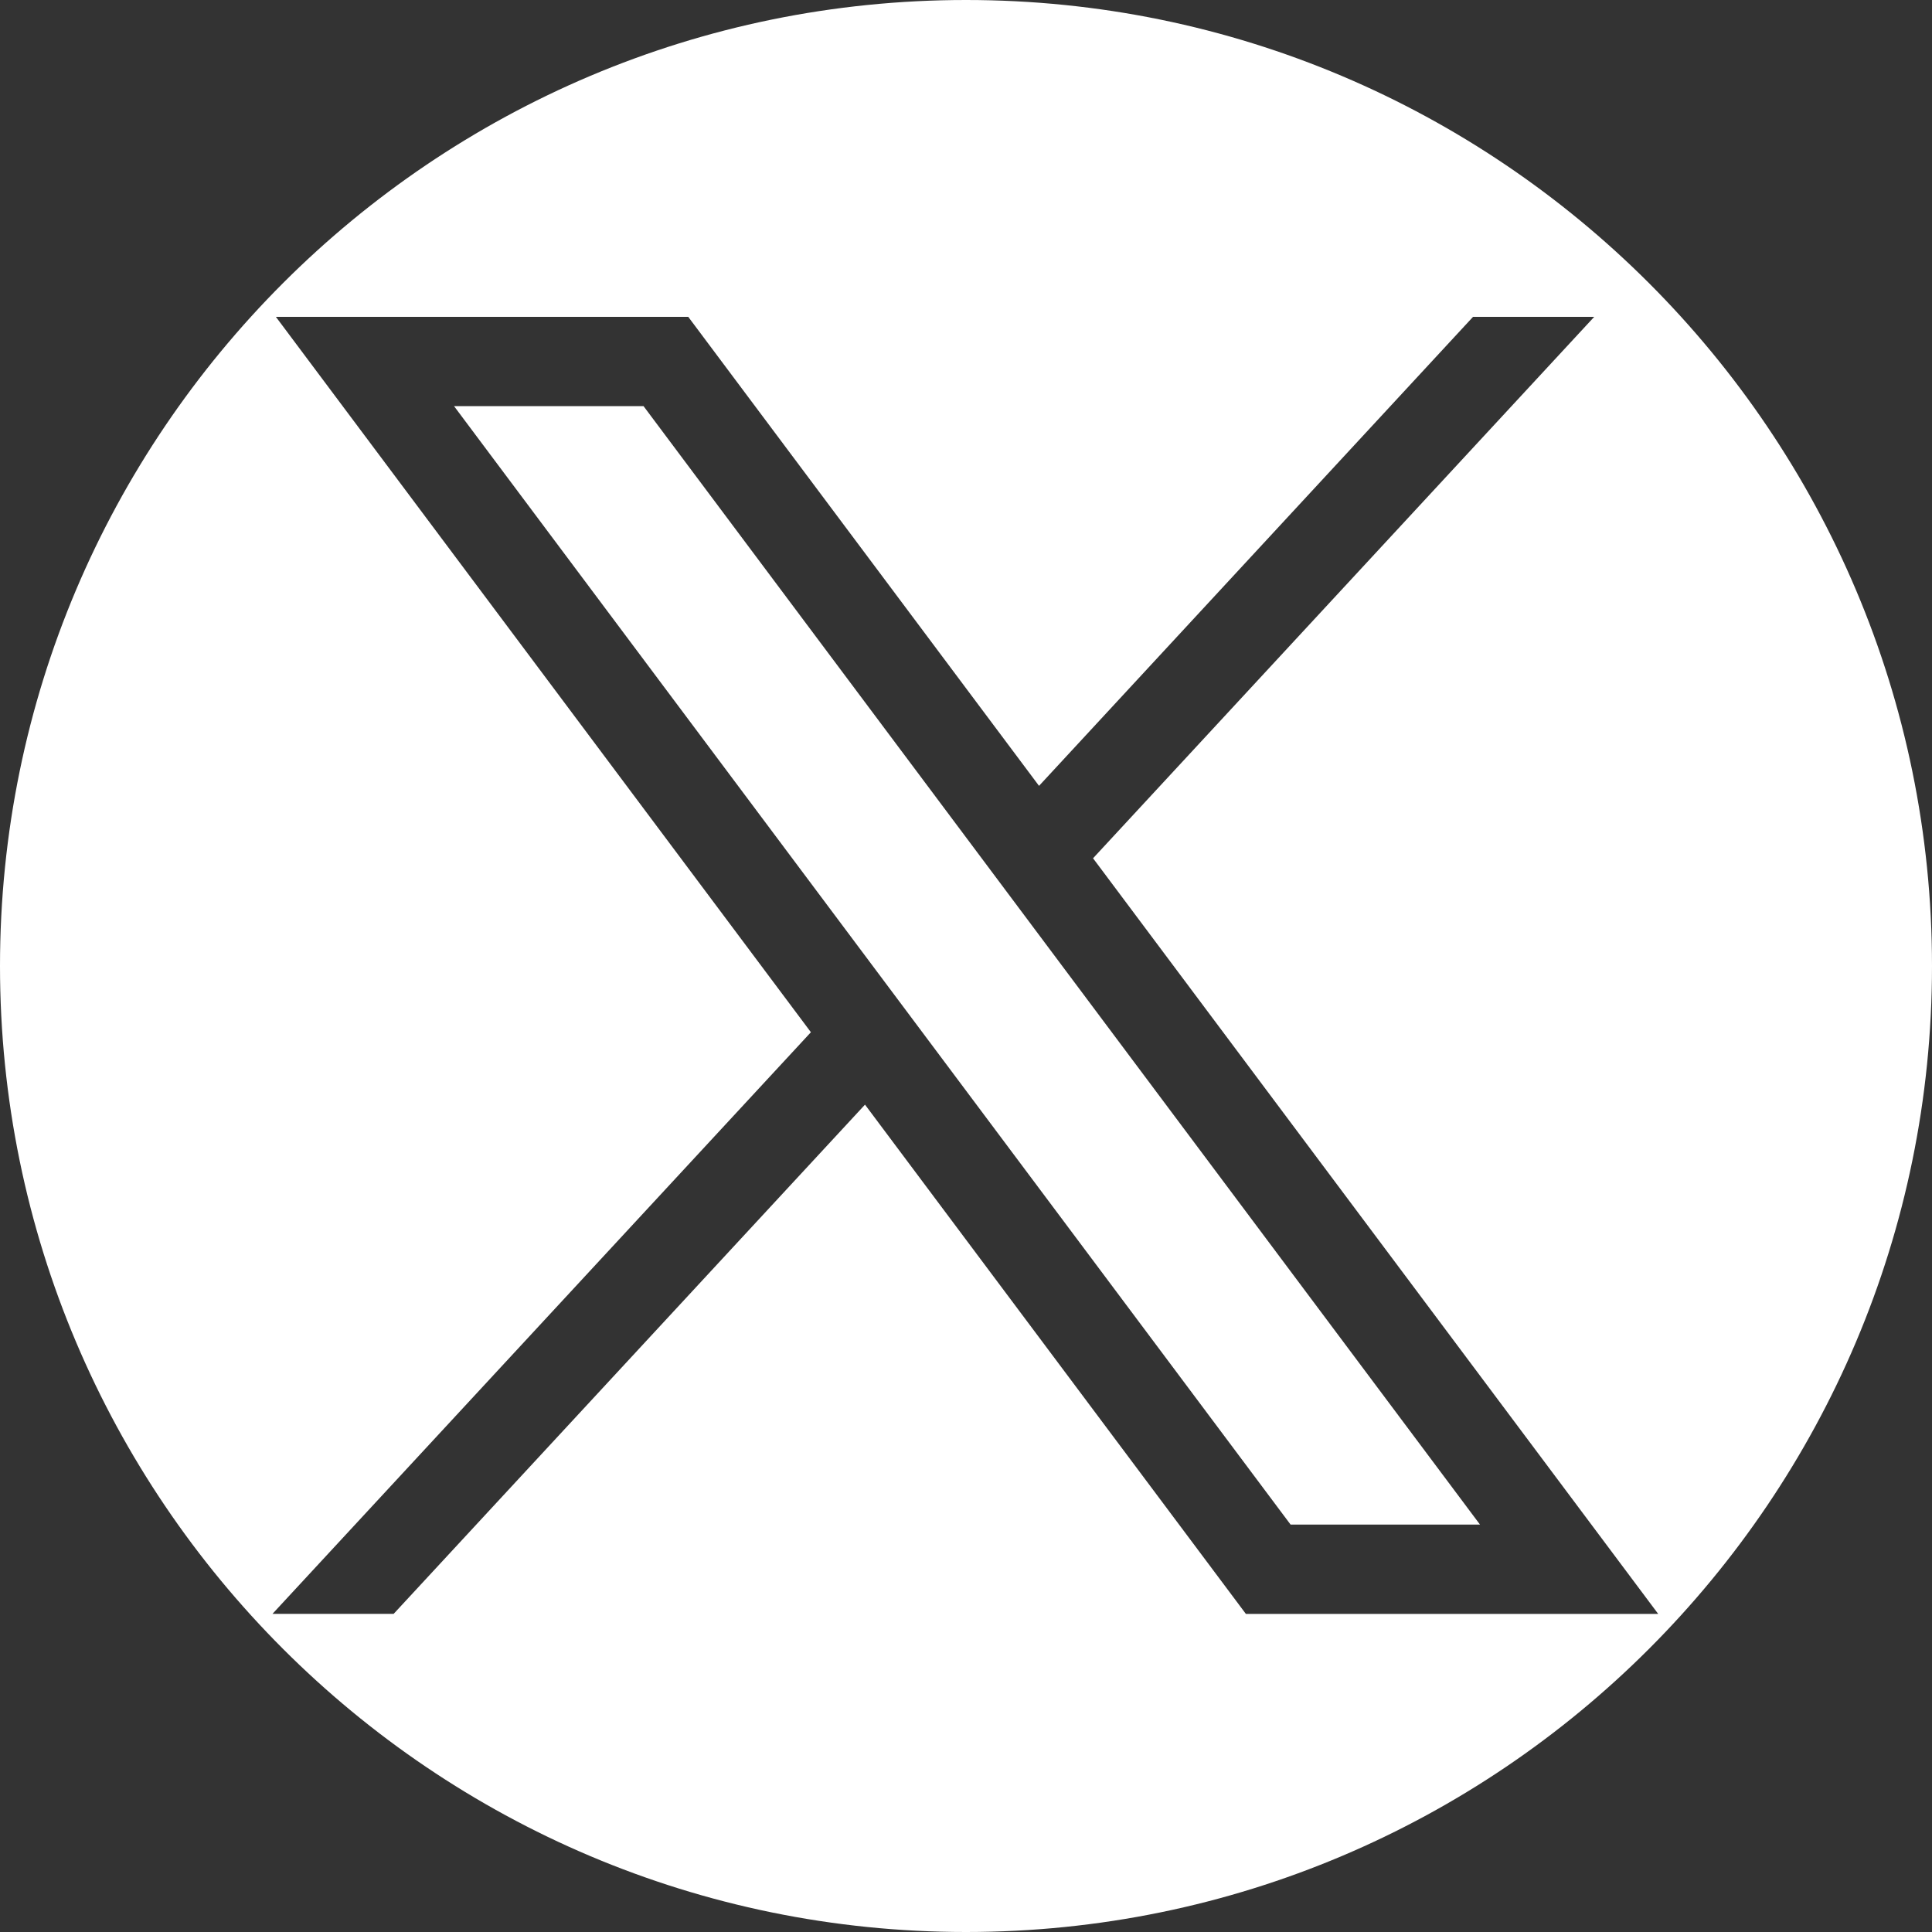
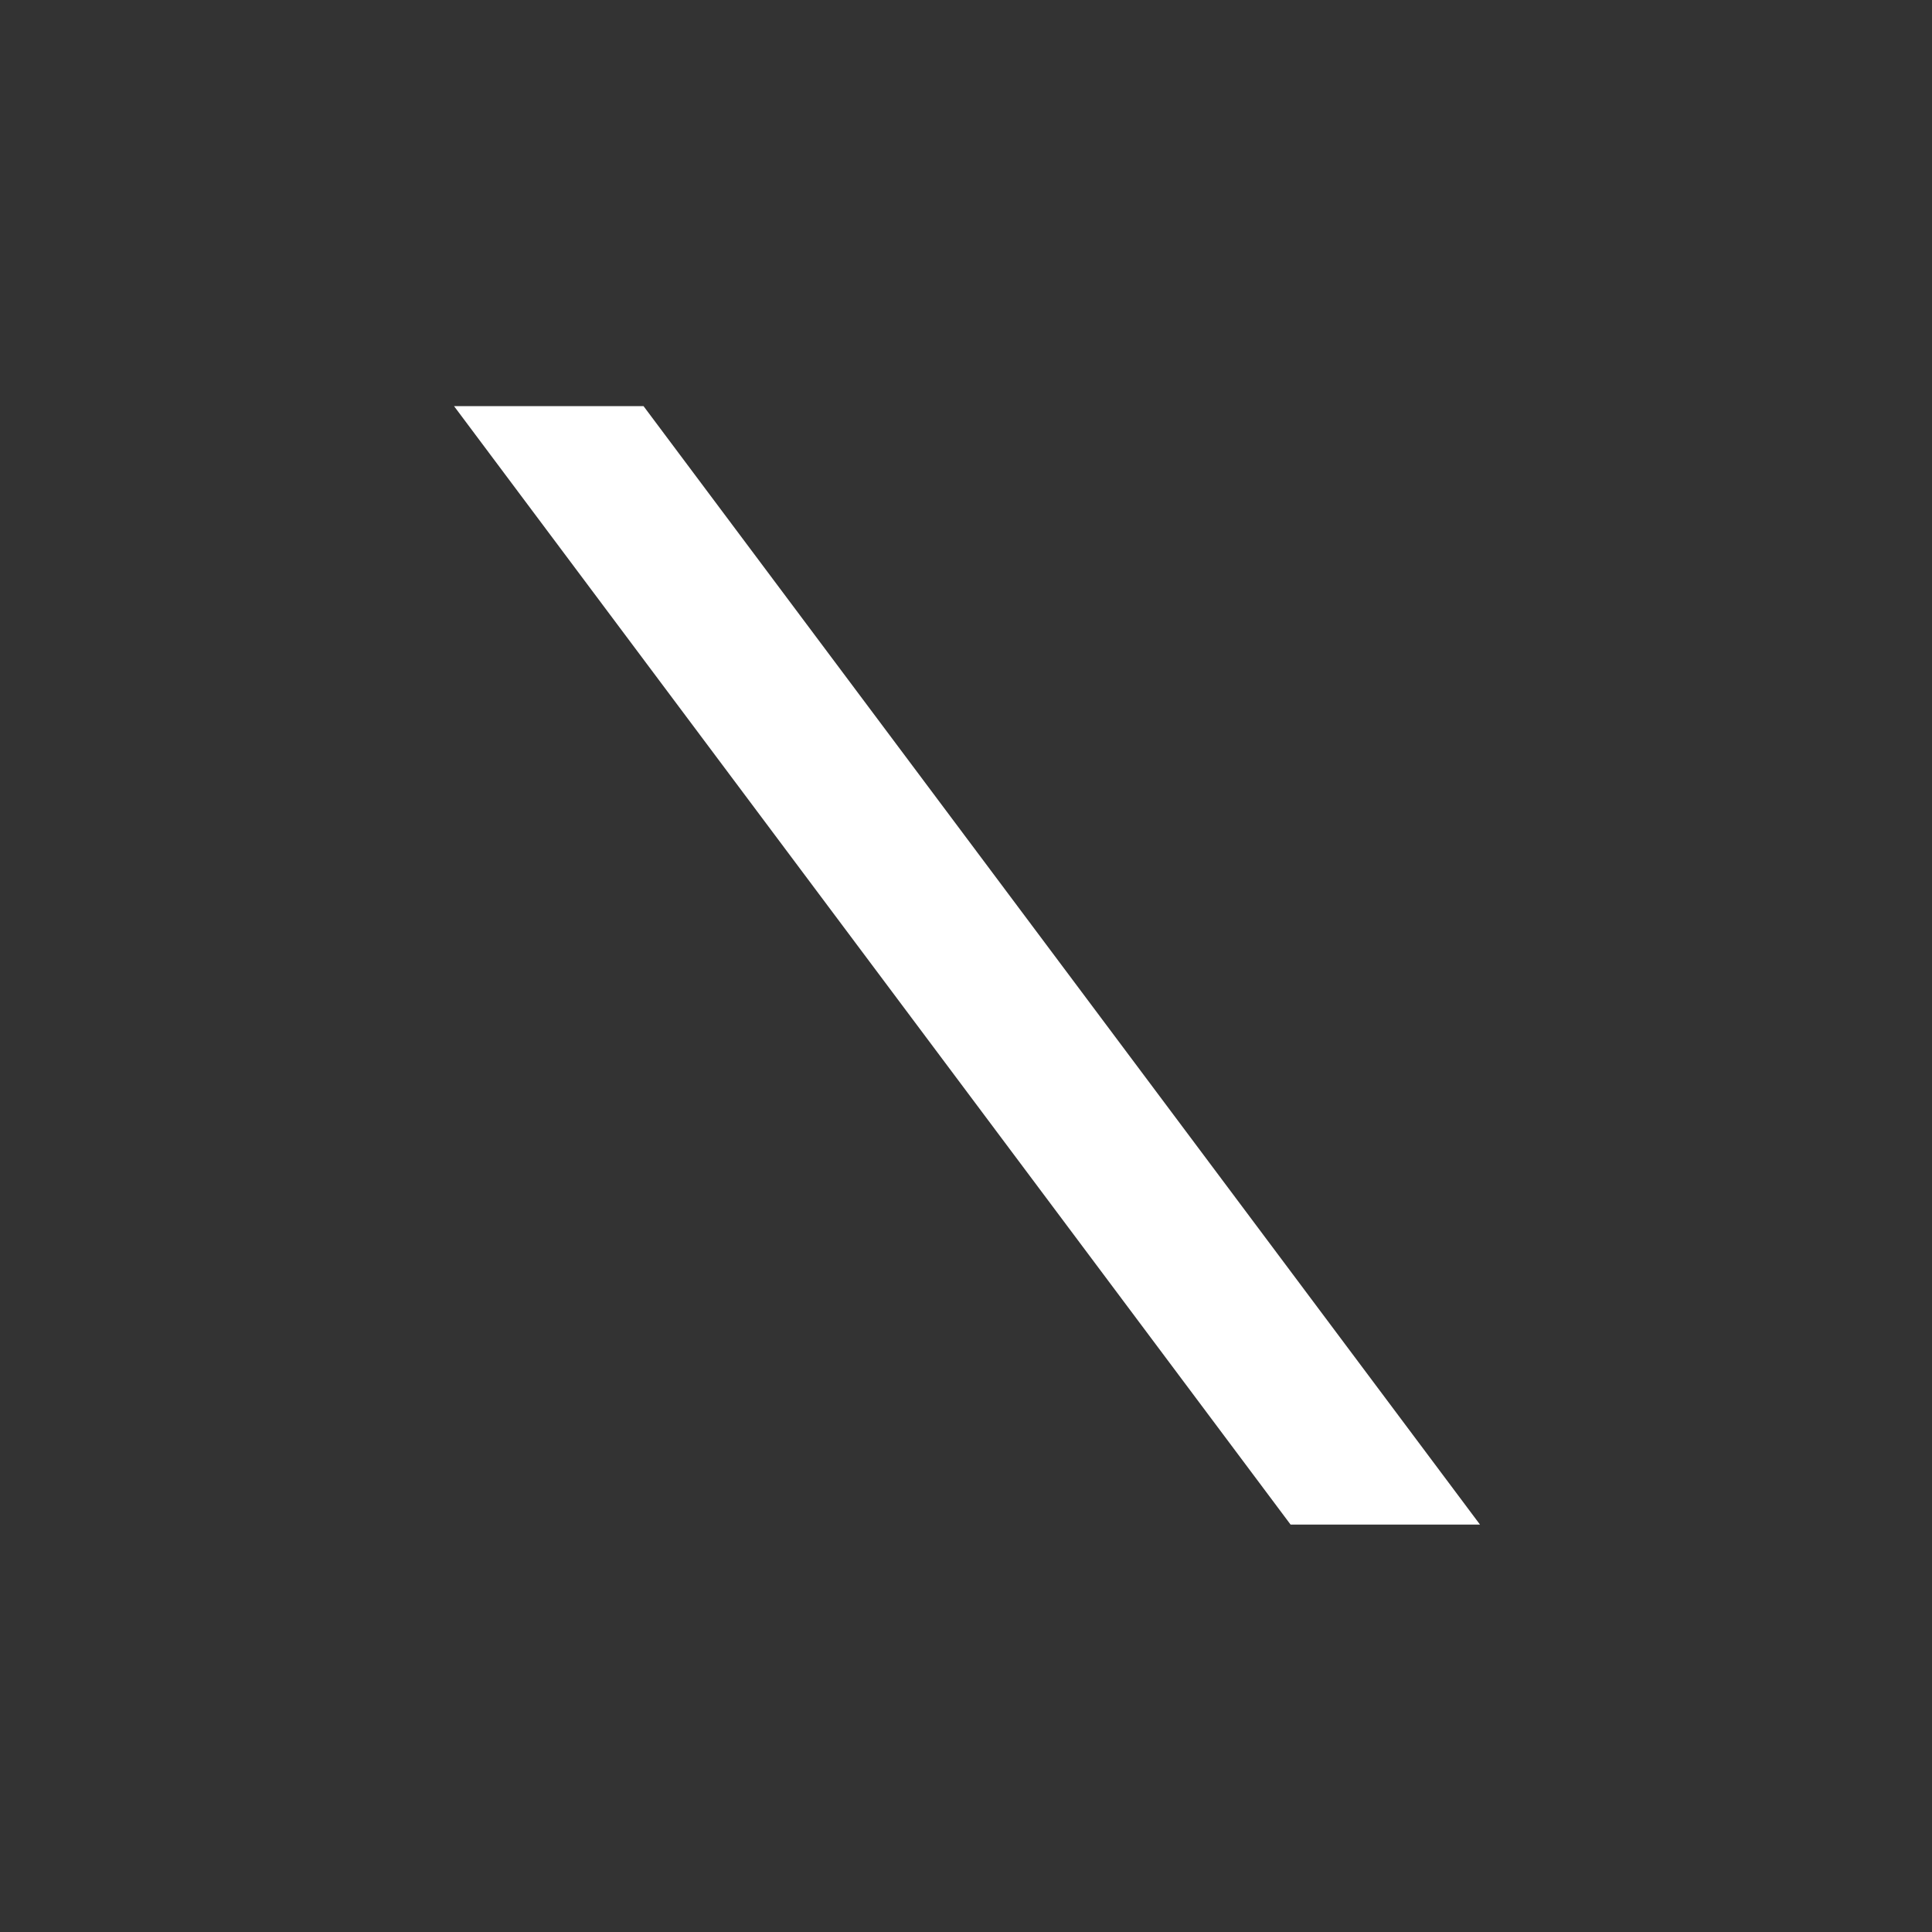
<svg xmlns="http://www.w3.org/2000/svg" version="1.1" id="Layer_1" x="0px" y="0px" viewBox="0 0 2500 2500" style="enable-background:new 0 0 2500 2500;" xml:space="preserve">
  <rect x="0" y="0" width="2500" height="2500" fill="#333333" stroke="none" />
  <style type="text/css">
	.st0{fill-rule:evenodd;clip-rule:evenodd;fill:#FFFFFF;}
</style>
  <g>
    <polygon class="st0" points="832.7,525.5 587.5,525.5 1670,1972.8 1915.1,1972.8  " />
-     <path class="st0" d="M1250,0C560.1,0,0,560.1,0,1250s560.1,1250,1250,1250s1250-560.1,1250-1250S1939.9,0,1250,0z M1612.1,2088.3   l-492.8-658.9l-609.9,658.9H352.6l696.7-752.6L357,410h533.6l453.9,606.9L1906.1,410h156.8l-648.5,700.6l731.3,977.8H1612.1z" />
  </g>
</svg>